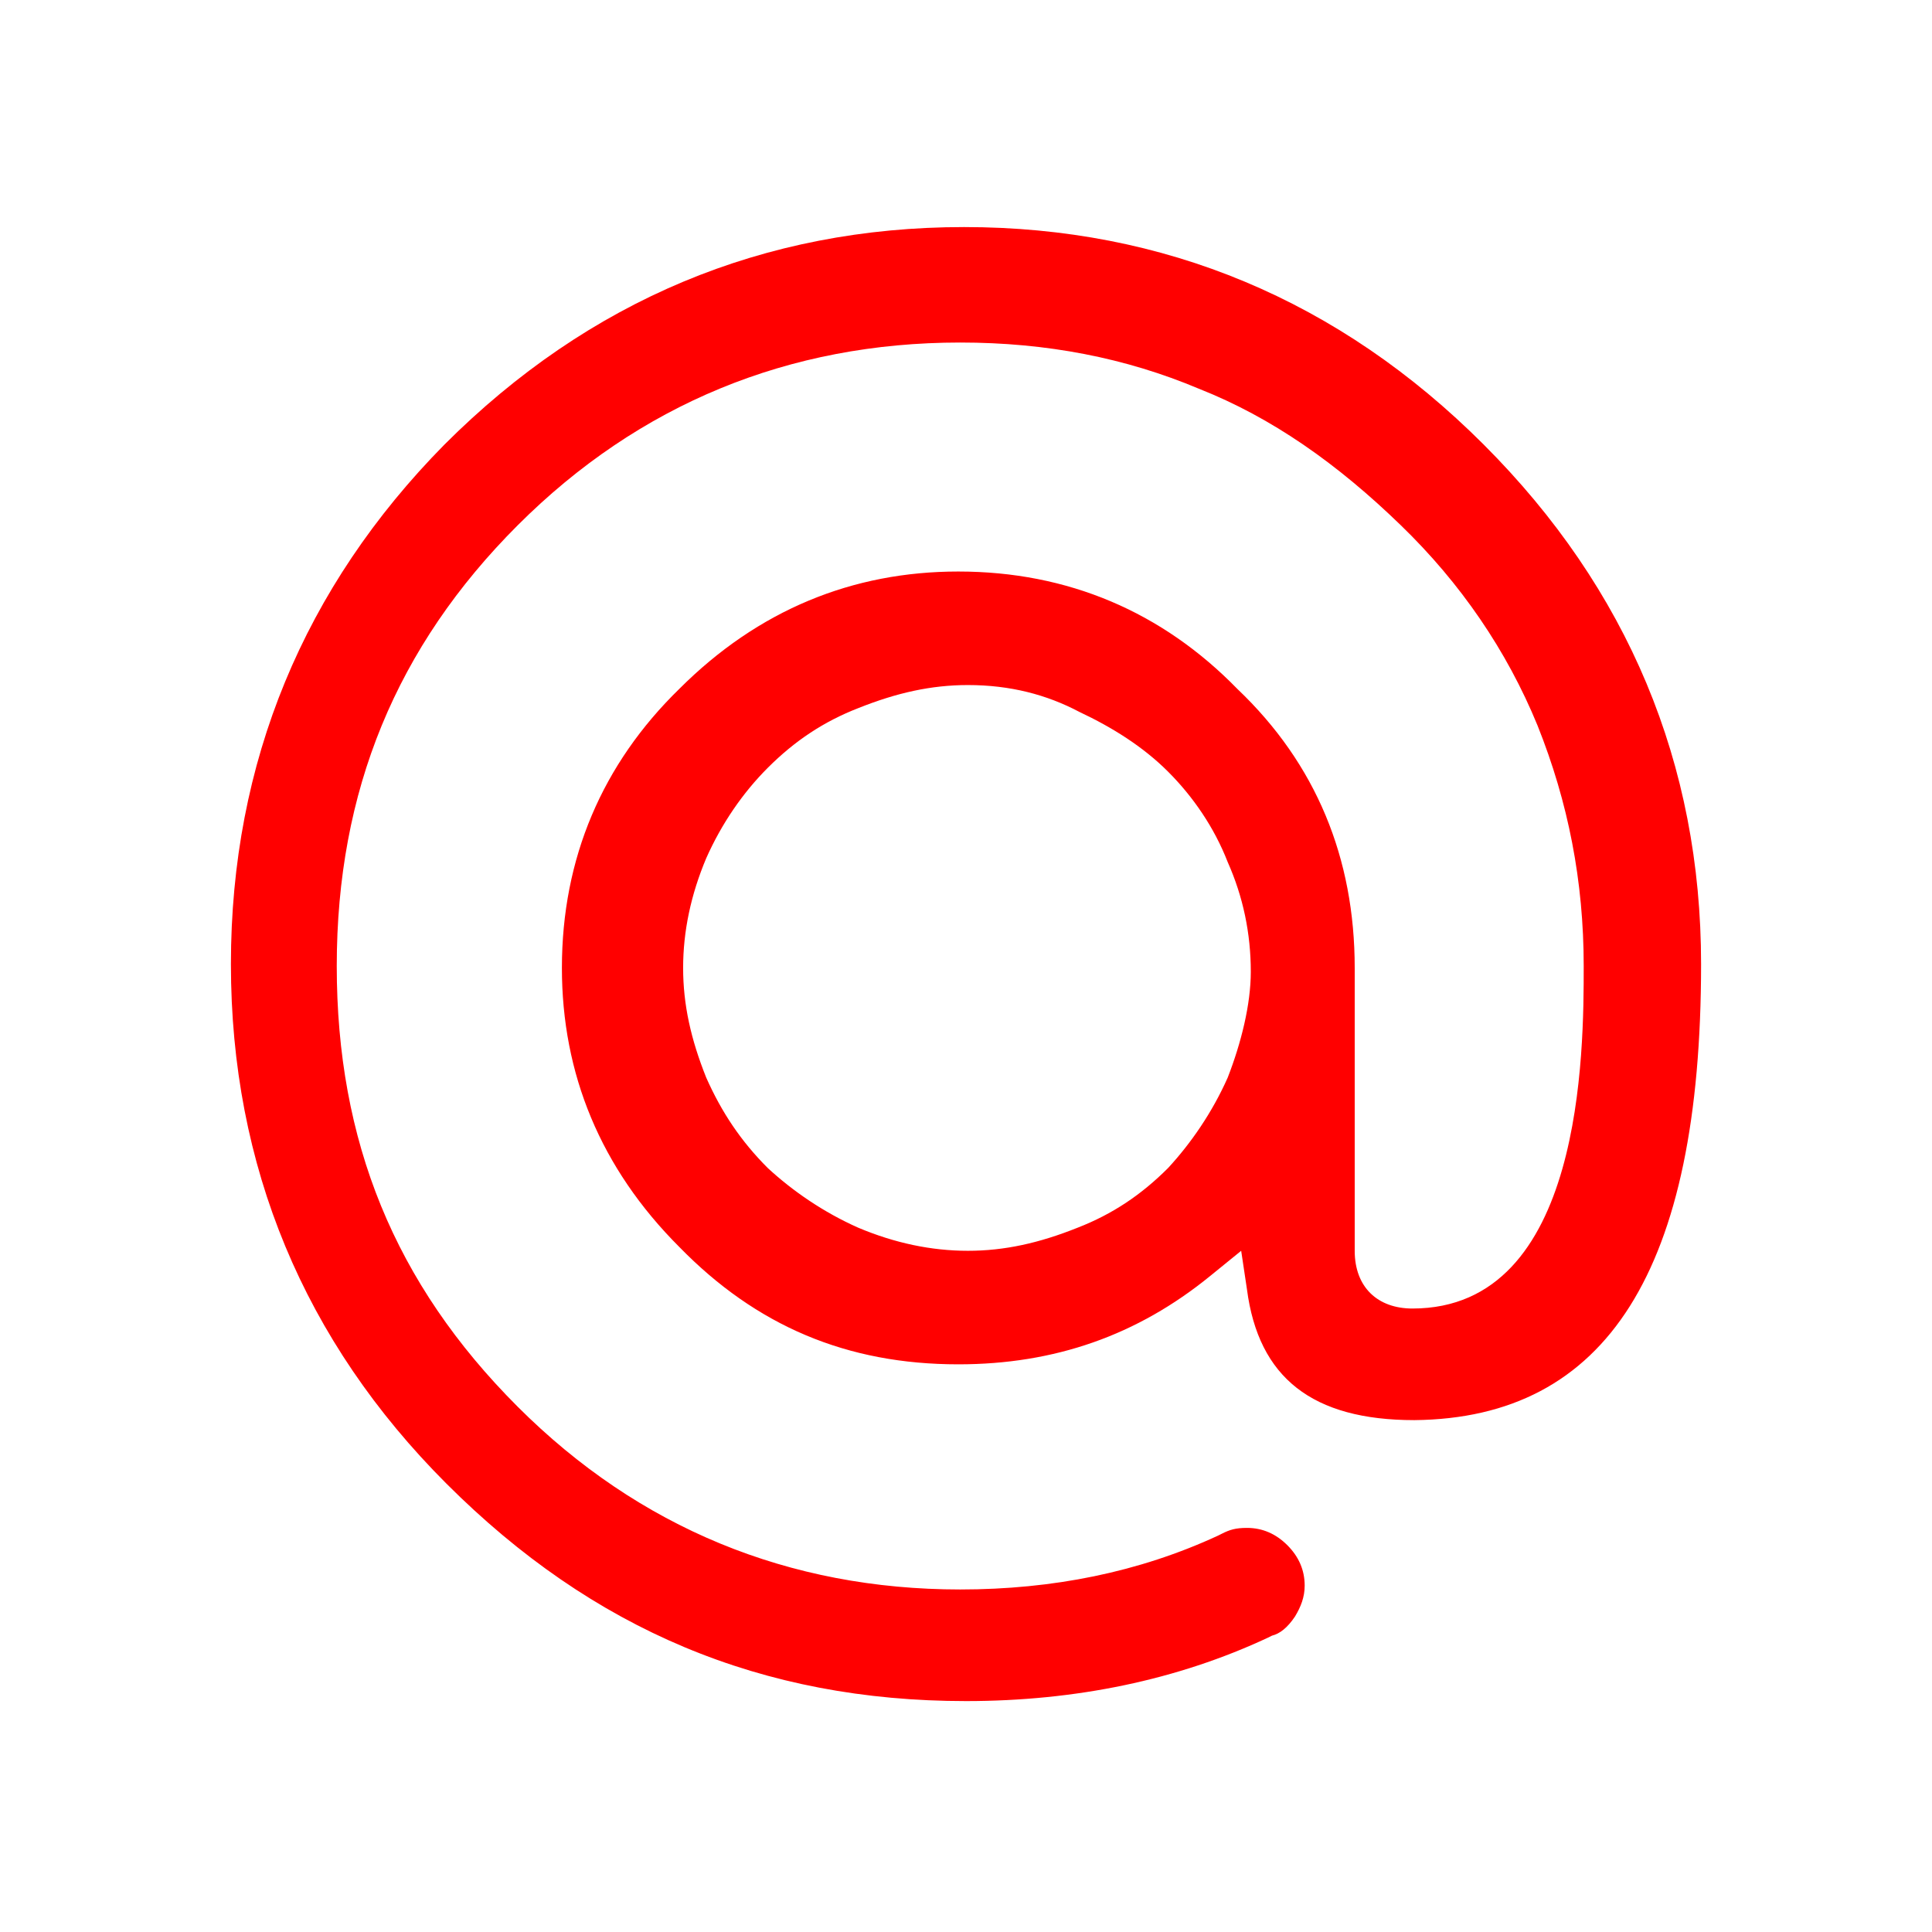
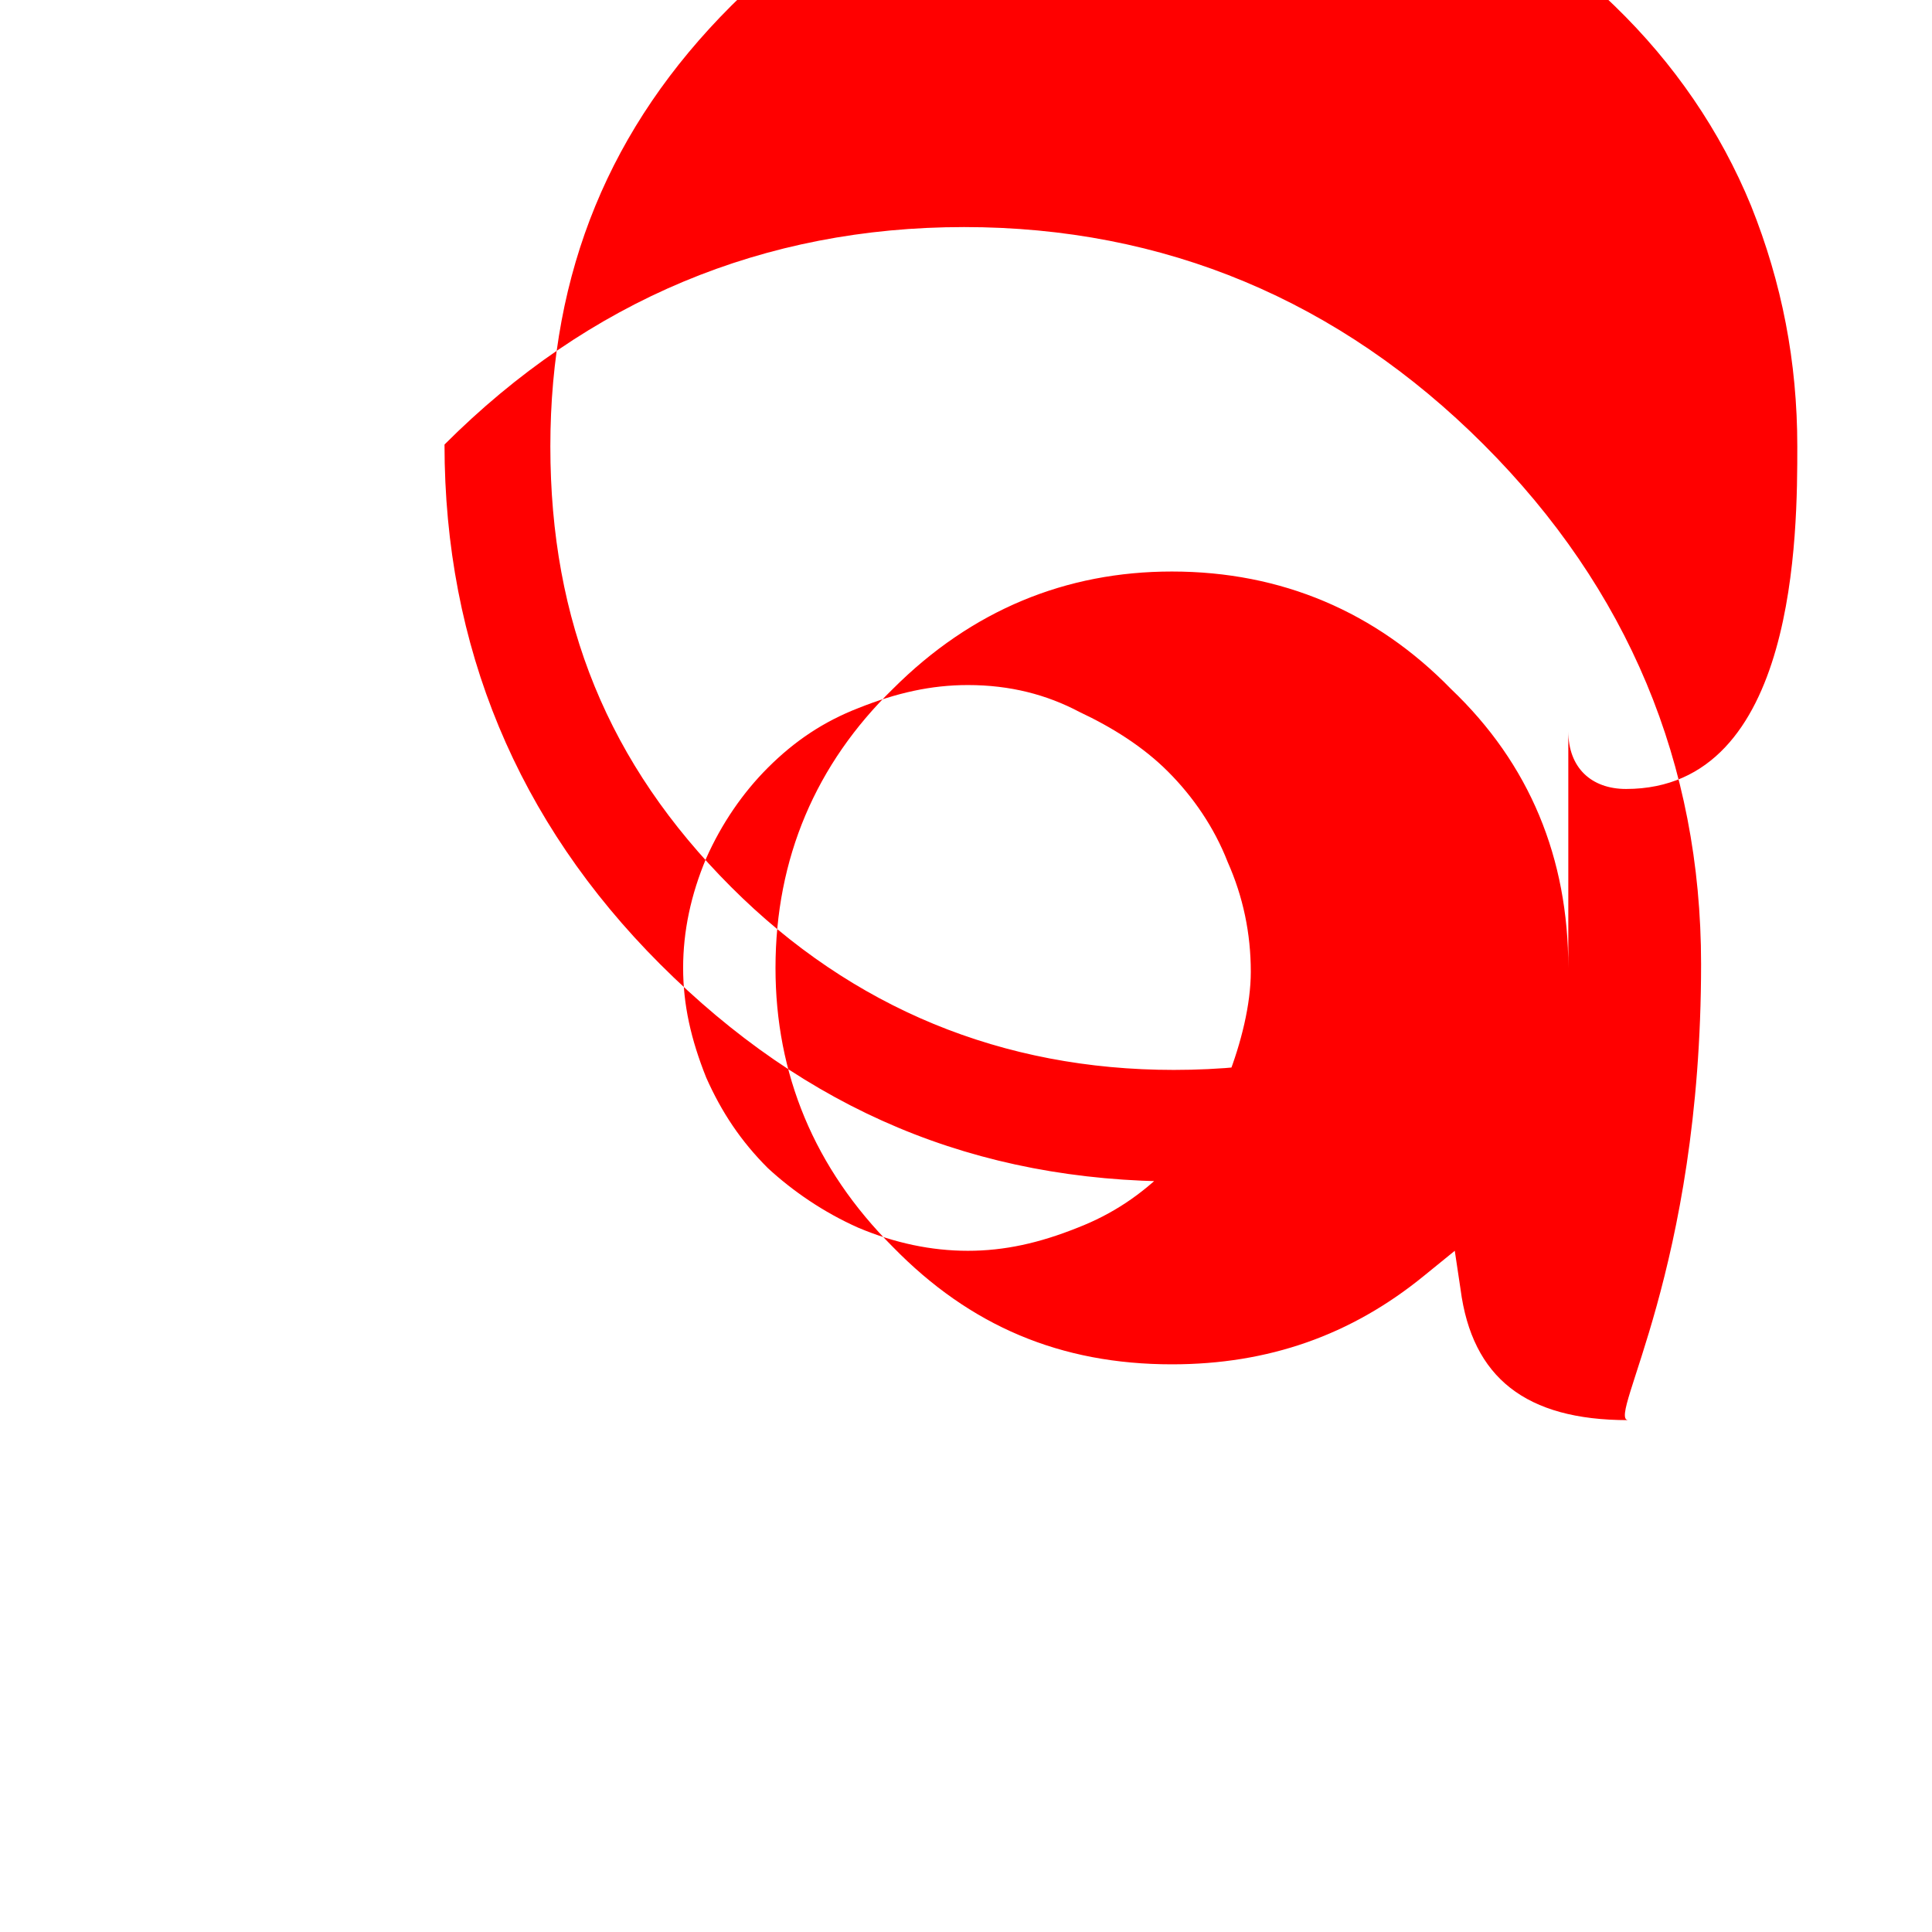
<svg xmlns="http://www.w3.org/2000/svg" id="Layer_1" x="0px" y="0px" viewBox="0 0 100.4 100.4" style="enable-background:new 0 0 100.4 100.4;" xml:space="preserve">
  <style type="text/css"> .st0{fill:#FF0000;} </style>
-   <path class="st0" d="M88.4,50.1c0-10.4-3.8-19.5-11.3-27c-7.5-7.5-16.6-11.3-27-11.3c-10.4,0-19.5,3.8-27,11.3 C15.8,30.5,12,39.6,12,50.1c0,10.5,3.8,19.6,11.2,27c7.6,7.6,16.4,11.3,27,11.3c5.7,0,11-1.1,15.7-3.3l0.2-0.1 c0.4-0.1,0.8-0.4,1.2-1c0.3-0.5,0.5-1,0.5-1.6c0-0.8-0.3-1.5-0.9-2.1c-0.6-0.6-1.3-0.9-2.1-0.9c-0.6,0-0.9,0.1-1.3,0.3l-0.2,0.1 c-4.1,1.9-8.6,2.8-13.4,2.8c-8.9,0-16.7-3.2-23-9.5c-6.4-6.4-9.4-13.8-9.4-22.9s3.1-16.6,9.4-22.9c6.3-6.3,14.1-9.5,23-9.5 c4.5,0,8.6,0.8,12.4,2.4c3.8,1.5,7.2,3.9,10.5,7.1c3.1,3,5.5,6.5,7.1,10.4c1.6,4,2.4,8.1,2.4,12.5c0,4.4,0,17.8-8.9,17.8 c-1.8,0-3-1.1-3-3V50.3c0-5.7-2-10.6-6.1-14.5c-3.9-4-8.8-6.1-14.5-6.1c-5.5,0-10.4,2-14.5,6.1c-4,3.9-6.1,8.8-6.1,14.5 c0,5.5,2,10.4,6.1,14.5c4,4.1,8.7,6.1,14.5,6.1c5,0,9.3-1.5,13.1-4.6l1.6-1.3l0.3,2c0.6,4.6,3.4,6.8,8.7,6.8 C83.5,73.7,88.4,66,88.4,50.1z M63.8,56c-0.8,1.8-1.9,3.4-3.1,4.7c-1.4,1.4-2.9,2.4-4.7,3.1c-2,0.8-3.8,1.2-5.7,1.2 s-3.8-0.4-5.7-1.2c-1.8-0.8-3.4-1.9-4.7-3.1c-1.4-1.4-2.4-2.9-3.2-4.7c-0.8-2-1.2-3.8-1.2-5.7c0-1.9,0.4-3.8,1.2-5.7 c0.8-1.8,1.9-3.4,3.2-4.7c1.4-1.4,2.9-2.4,4.7-3.1c2-0.8,3.8-1.2,5.7-1.2c2.2,0,4.1,0.5,5.8,1.4c1.7,0.8,3.3,1.8,4.6,3.1 c1.3,1.3,2.4,2.9,3.1,4.7c0.8,1.8,1.2,3.7,1.2,5.7C65,52.2,64.5,54.2,63.8,56z" />
+   <path class="st0" d="M88.4,50.1c0-10.4-3.8-19.5-11.3-27c-7.5-7.5-16.6-11.3-27-11.3c-10.4,0-19.5,3.8-27,11.3 c0,10.5,3.8,19.6,11.2,27c7.6,7.6,16.4,11.3,27,11.3c5.7,0,11-1.1,15.7-3.3l0.2-0.1 c0.4-0.1,0.8-0.4,1.2-1c0.3-0.5,0.5-1,0.5-1.6c0-0.8-0.3-1.5-0.9-2.1c-0.6-0.6-1.3-0.9-2.1-0.9c-0.6,0-0.9,0.1-1.3,0.3l-0.2,0.1 c-4.1,1.9-8.6,2.8-13.4,2.8c-8.9,0-16.7-3.2-23-9.5c-6.4-6.4-9.4-13.8-9.4-22.9s3.1-16.6,9.4-22.9c6.3-6.3,14.1-9.5,23-9.5 c4.5,0,8.6,0.8,12.4,2.4c3.8,1.5,7.2,3.9,10.5,7.1c3.1,3,5.5,6.5,7.1,10.4c1.6,4,2.4,8.1,2.4,12.5c0,4.4,0,17.8-8.9,17.8 c-1.8,0-3-1.1-3-3V50.3c0-5.7-2-10.6-6.1-14.5c-3.9-4-8.8-6.1-14.5-6.1c-5.5,0-10.4,2-14.5,6.1c-4,3.9-6.1,8.8-6.1,14.5 c0,5.5,2,10.4,6.1,14.5c4,4.1,8.7,6.1,14.5,6.1c5,0,9.3-1.5,13.1-4.6l1.6-1.3l0.3,2c0.6,4.6,3.4,6.8,8.7,6.8 C83.5,73.7,88.4,66,88.4,50.1z M63.8,56c-0.8,1.8-1.9,3.4-3.1,4.7c-1.4,1.4-2.9,2.4-4.7,3.1c-2,0.8-3.8,1.2-5.7,1.2 s-3.8-0.4-5.7-1.2c-1.8-0.8-3.4-1.9-4.7-3.1c-1.4-1.4-2.4-2.9-3.2-4.7c-0.8-2-1.2-3.8-1.2-5.7c0-1.9,0.4-3.8,1.2-5.7 c0.8-1.8,1.9-3.4,3.2-4.7c1.4-1.4,2.9-2.4,4.7-3.1c2-0.8,3.8-1.2,5.7-1.2c2.2,0,4.1,0.5,5.8,1.4c1.7,0.8,3.3,1.8,4.6,3.1 c1.3,1.3,2.4,2.9,3.1,4.7c0.8,1.8,1.2,3.7,1.2,5.7C65,52.2,64.5,54.2,63.8,56z" />
</svg>